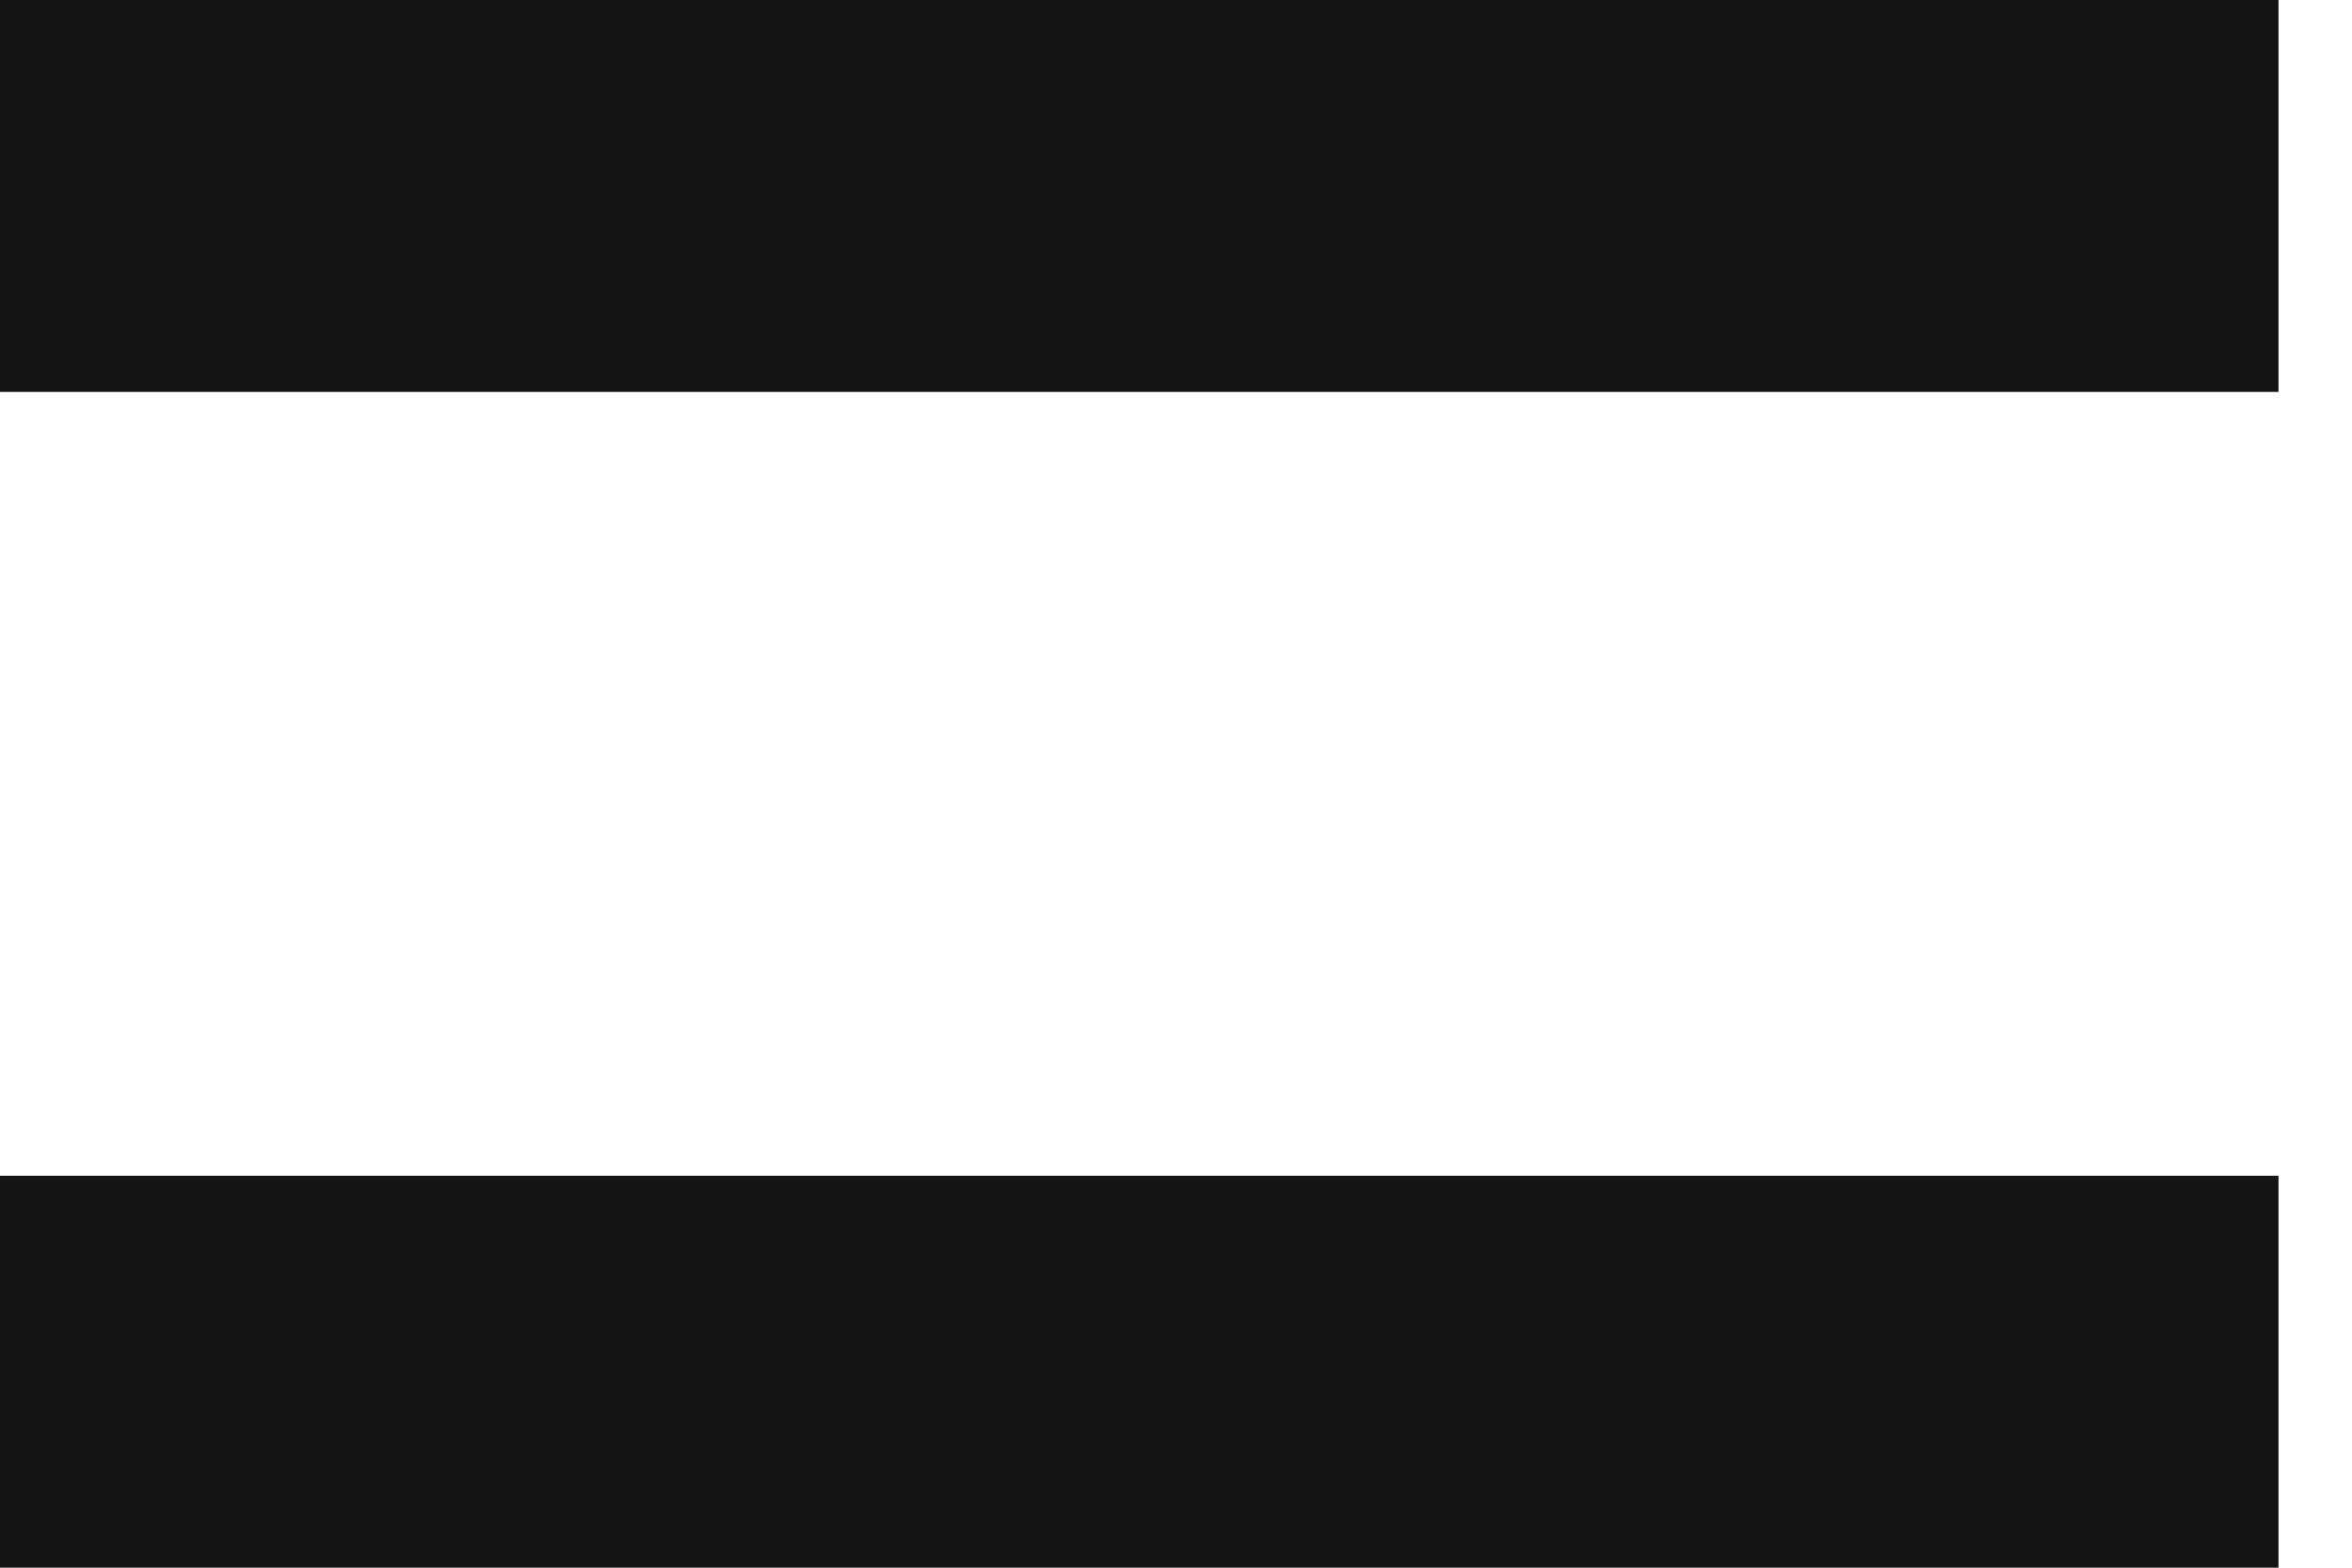
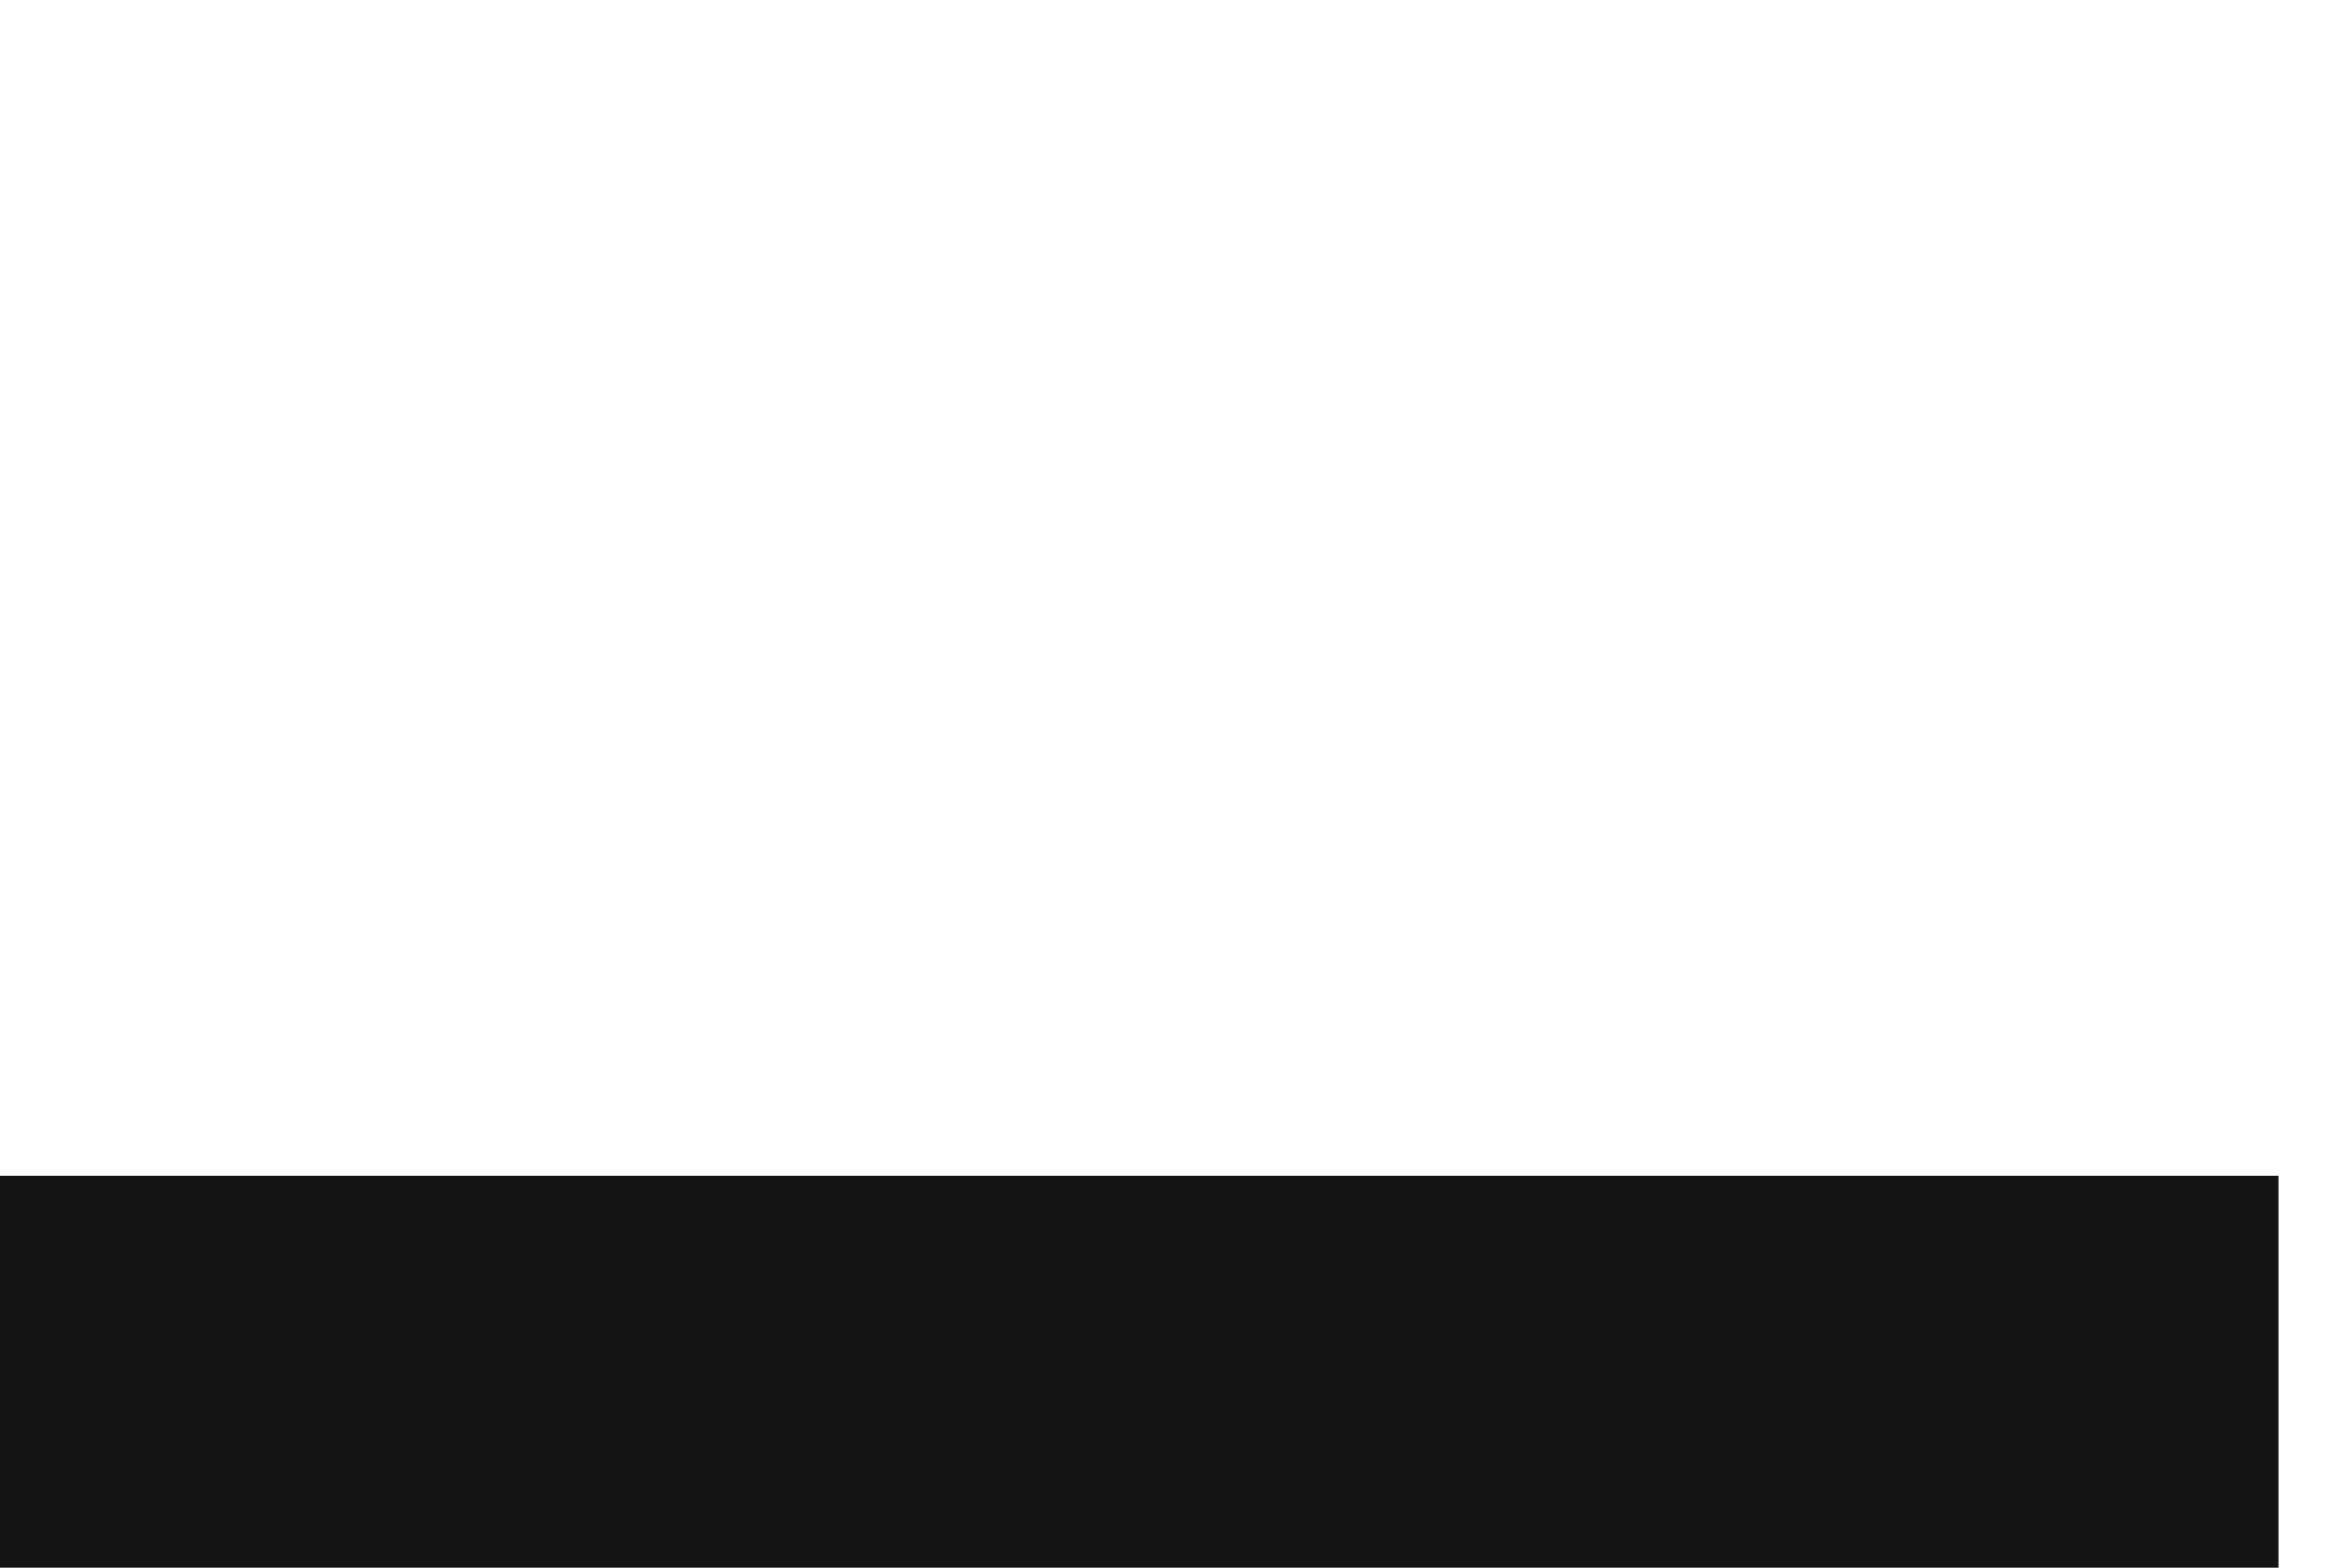
<svg xmlns="http://www.w3.org/2000/svg" fill="none" height="8" viewBox="0 0 12 8" width="12">
  <g stroke="#151414" stroke-linecap="square" stroke-linejoin="round" stroke-width="2">
    <path d="m1 7h9.625" />
-     <path d="m1 1h9.625" />
  </g>
</svg>